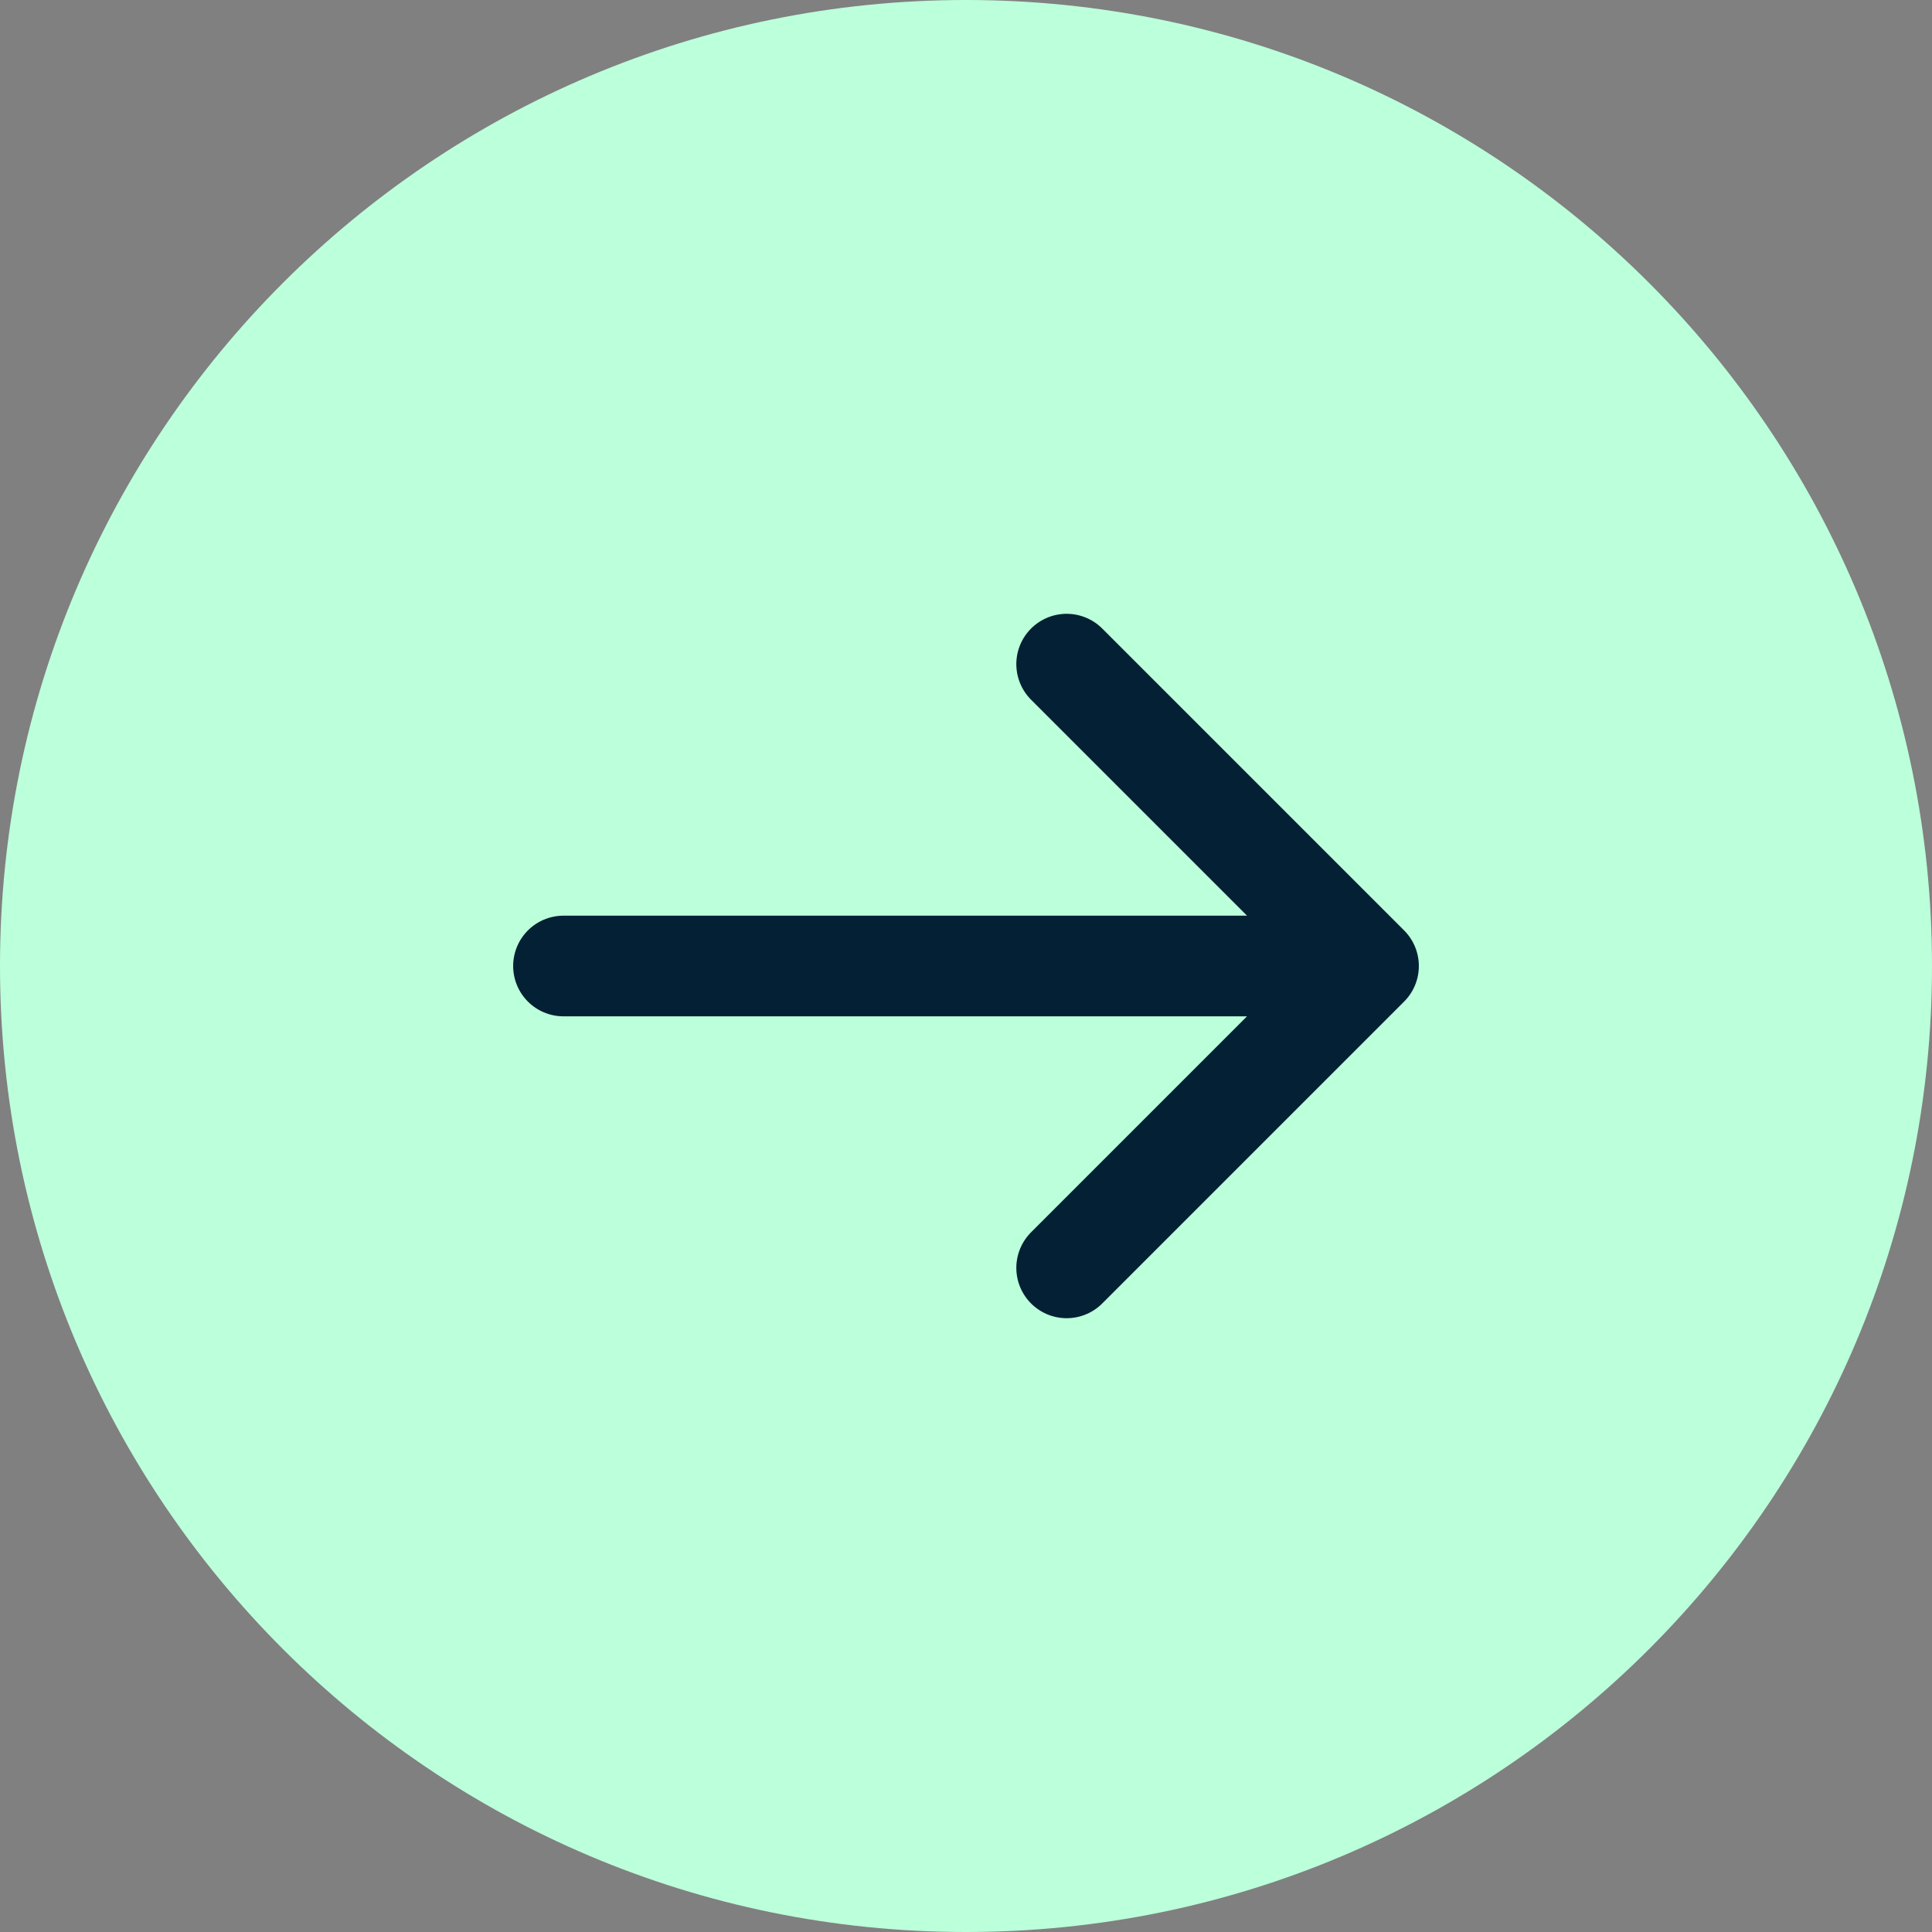
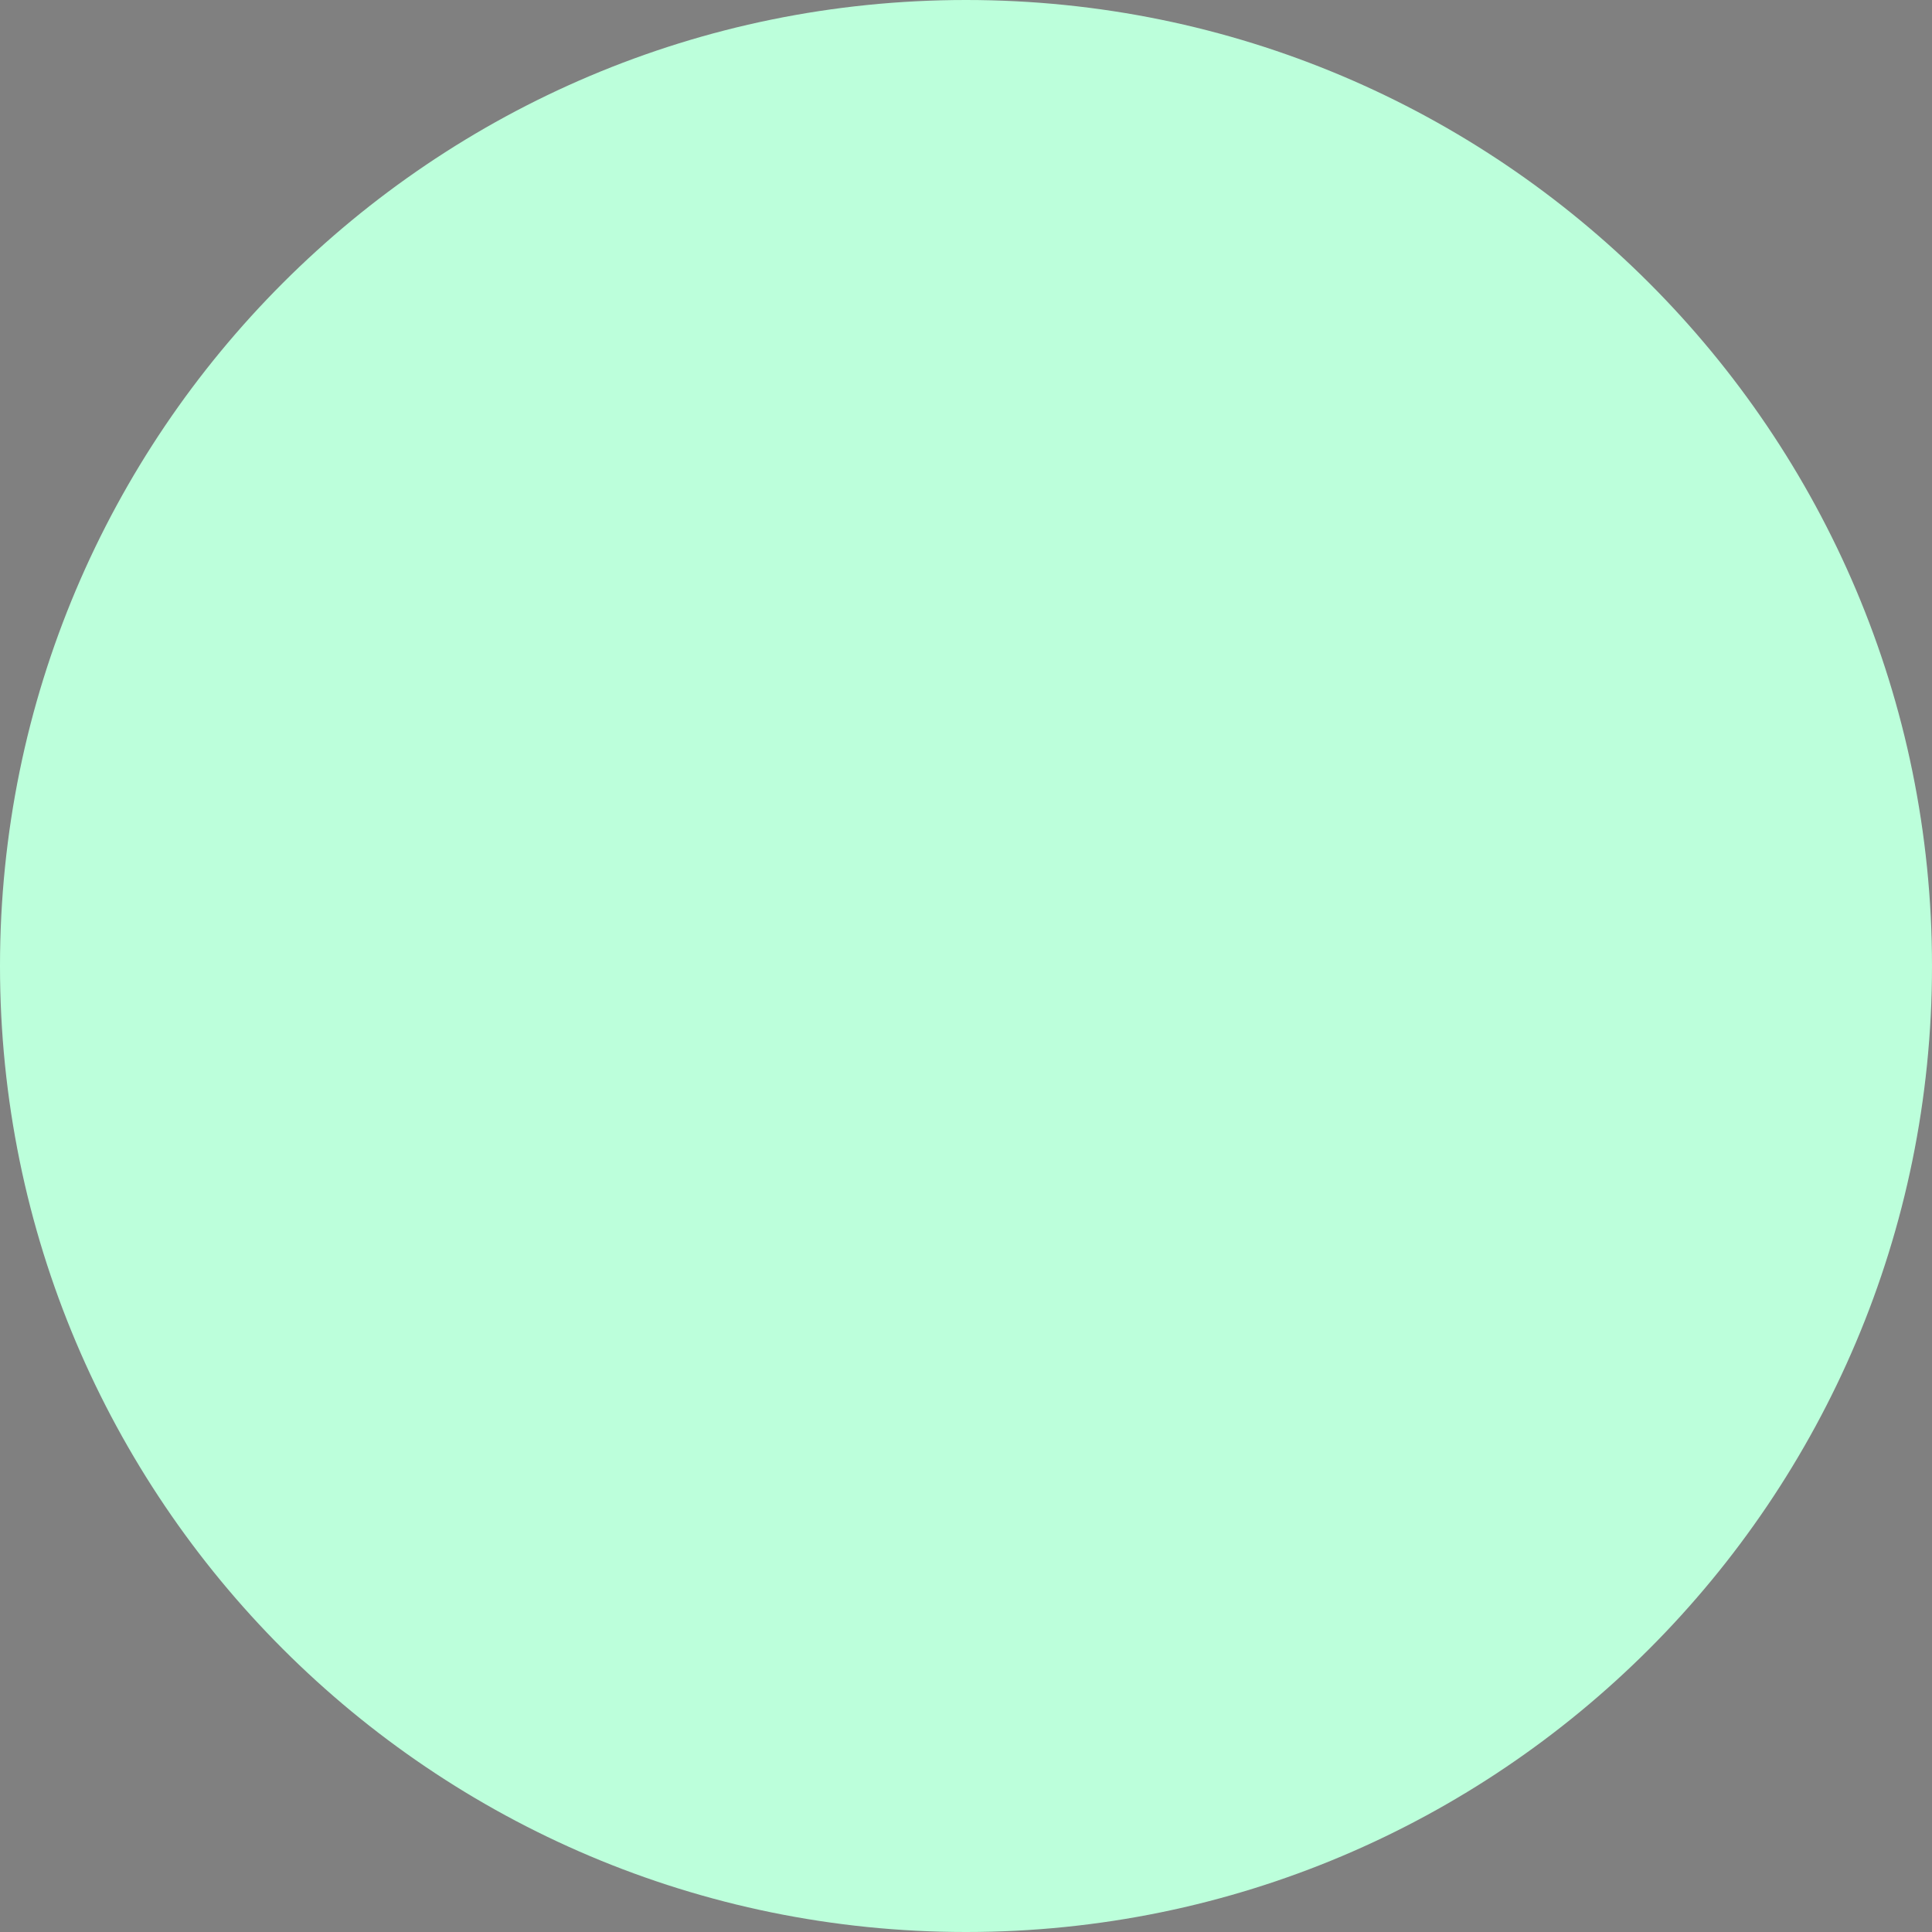
<svg xmlns="http://www.w3.org/2000/svg" width="32" height="32" viewBox="0 0 32 32" fill="none">
  <rect x="0" y="0" width="32" height="32" fill="#808080" stroke="none" />
  <path d="M0 16C0 7.163 7.163 0 16 0V0C24.837 0 32 7.163 32 16V16C32 24.837 24.837 32 16 32V32C7.163 32 0 24.837 0 16V16Z" fill="#BCFFDB" />
-   <path d="M9.333 16H22.667M22.667 16L17.667 11M22.667 16L17.667 21" stroke="#032034" stroke-width="1.667" stroke-linecap="round" stroke-linejoin="round" />
</svg>